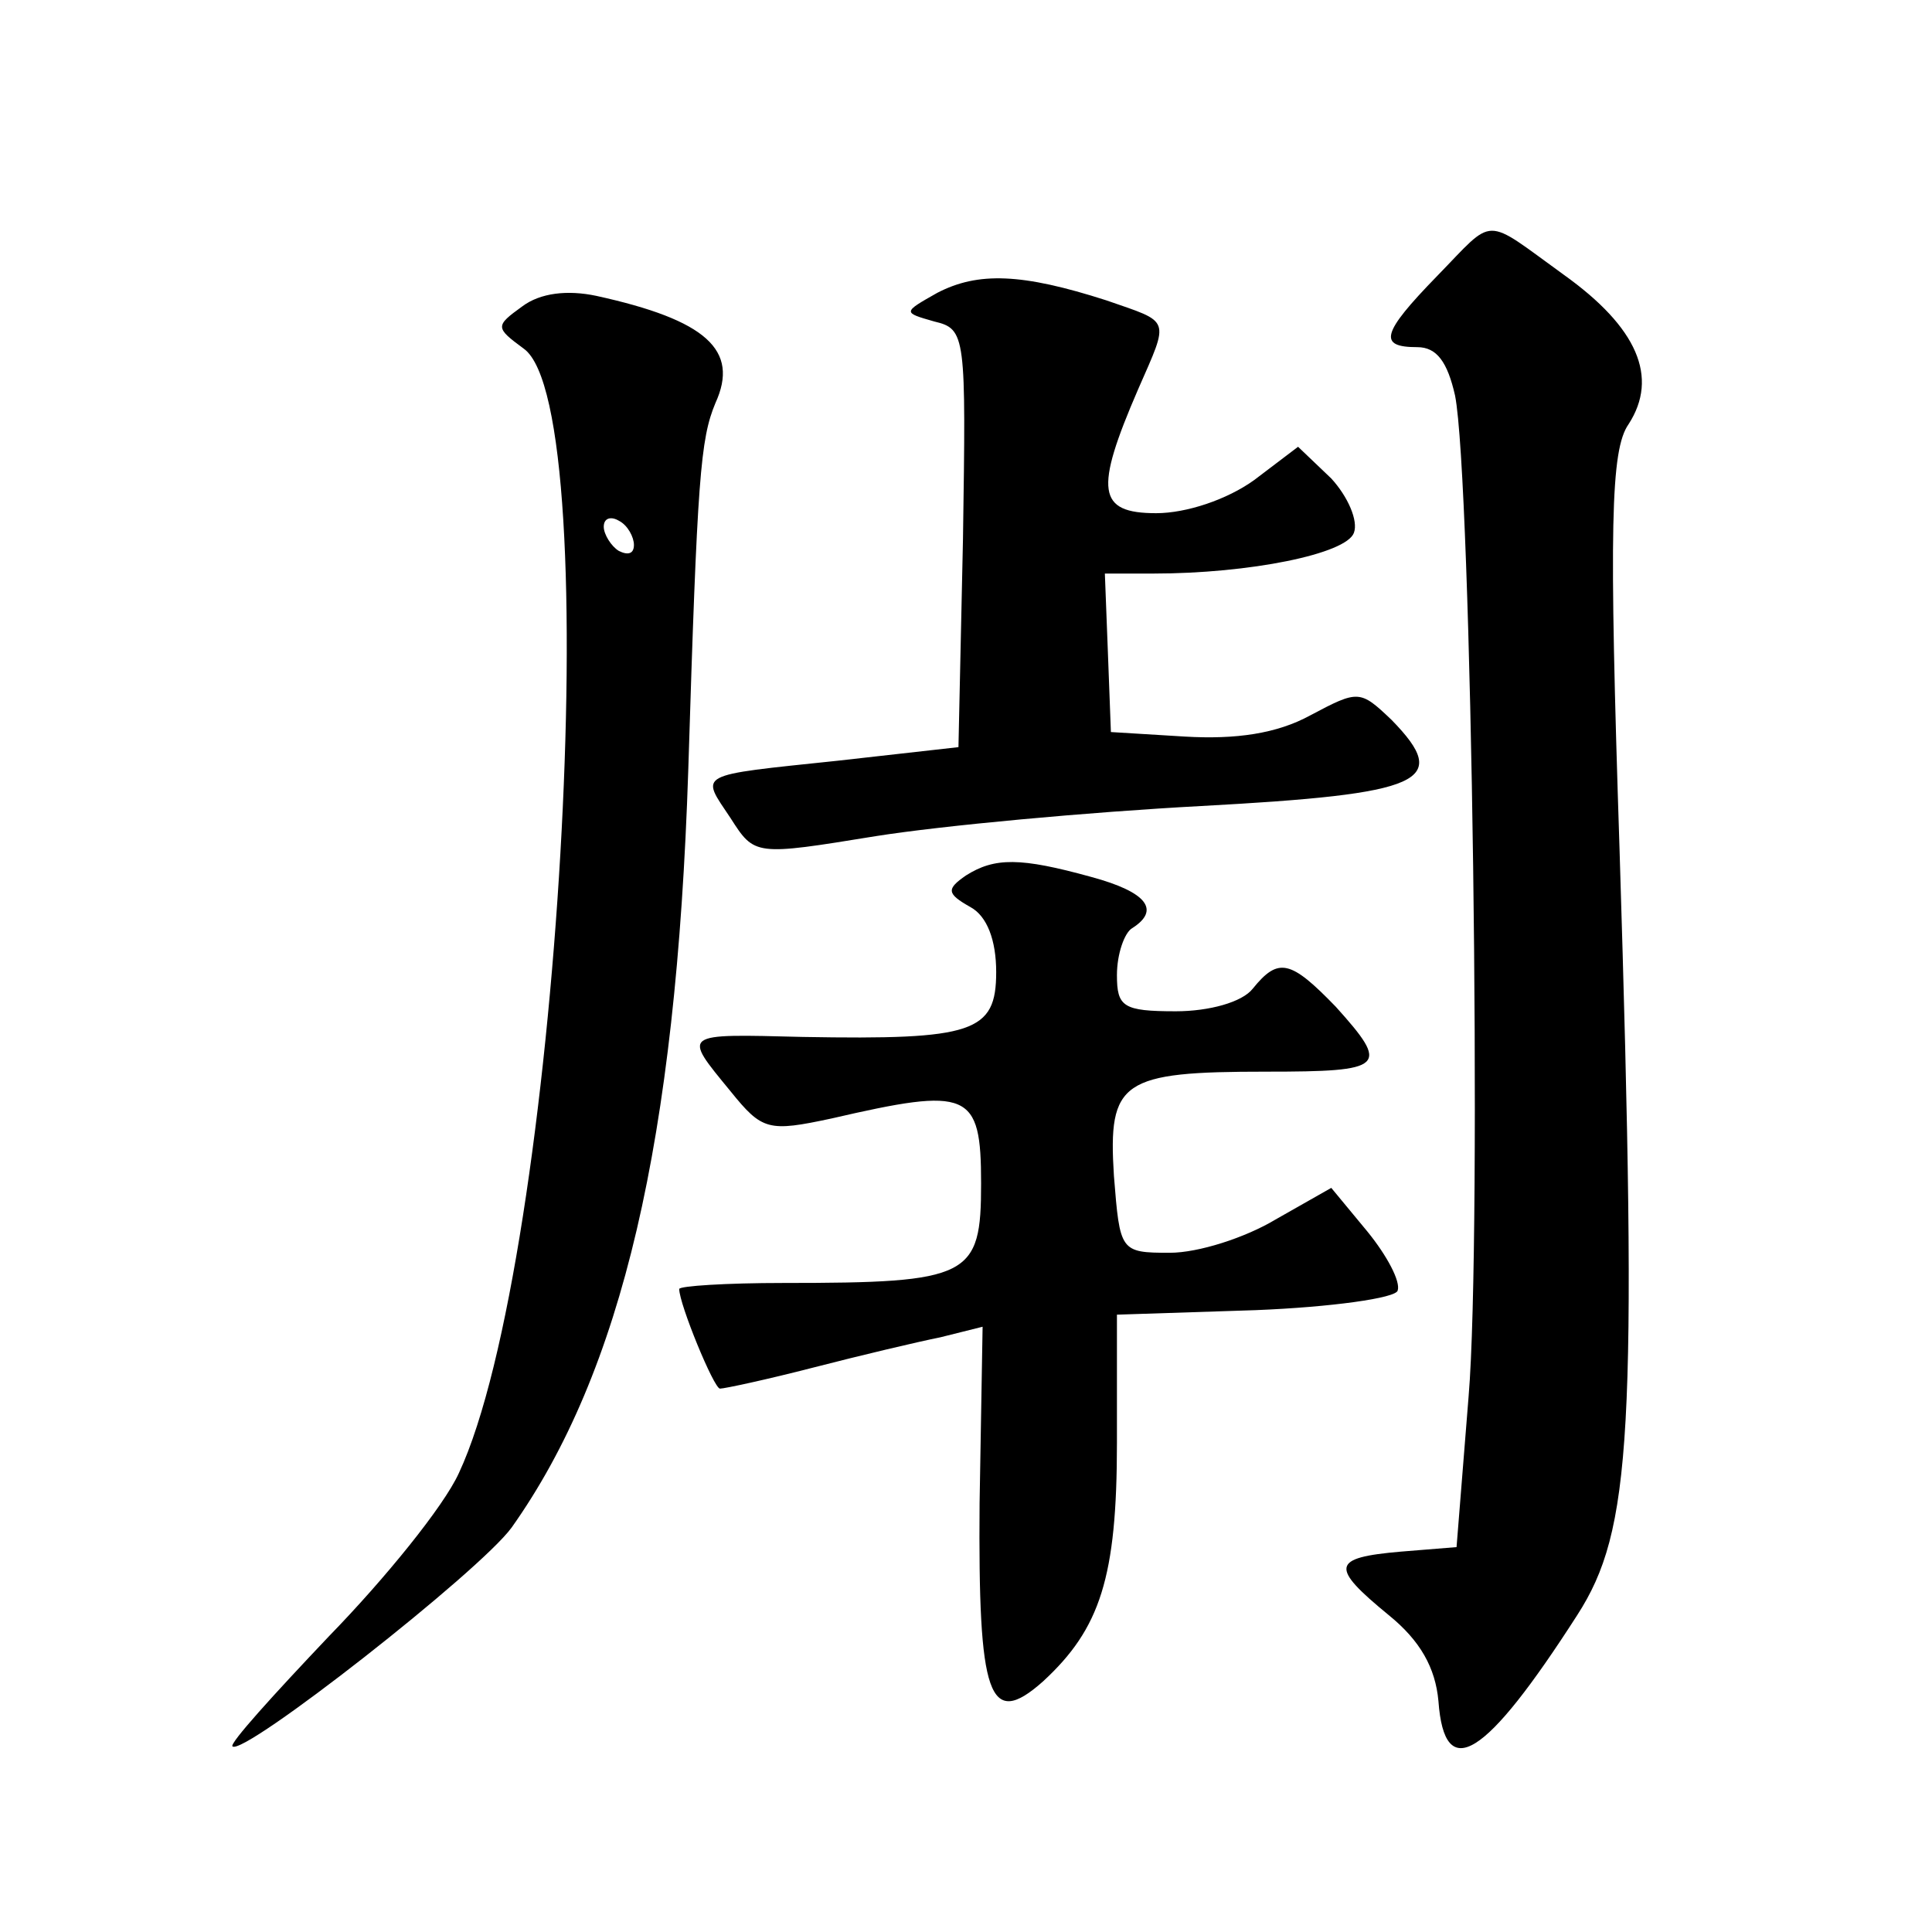
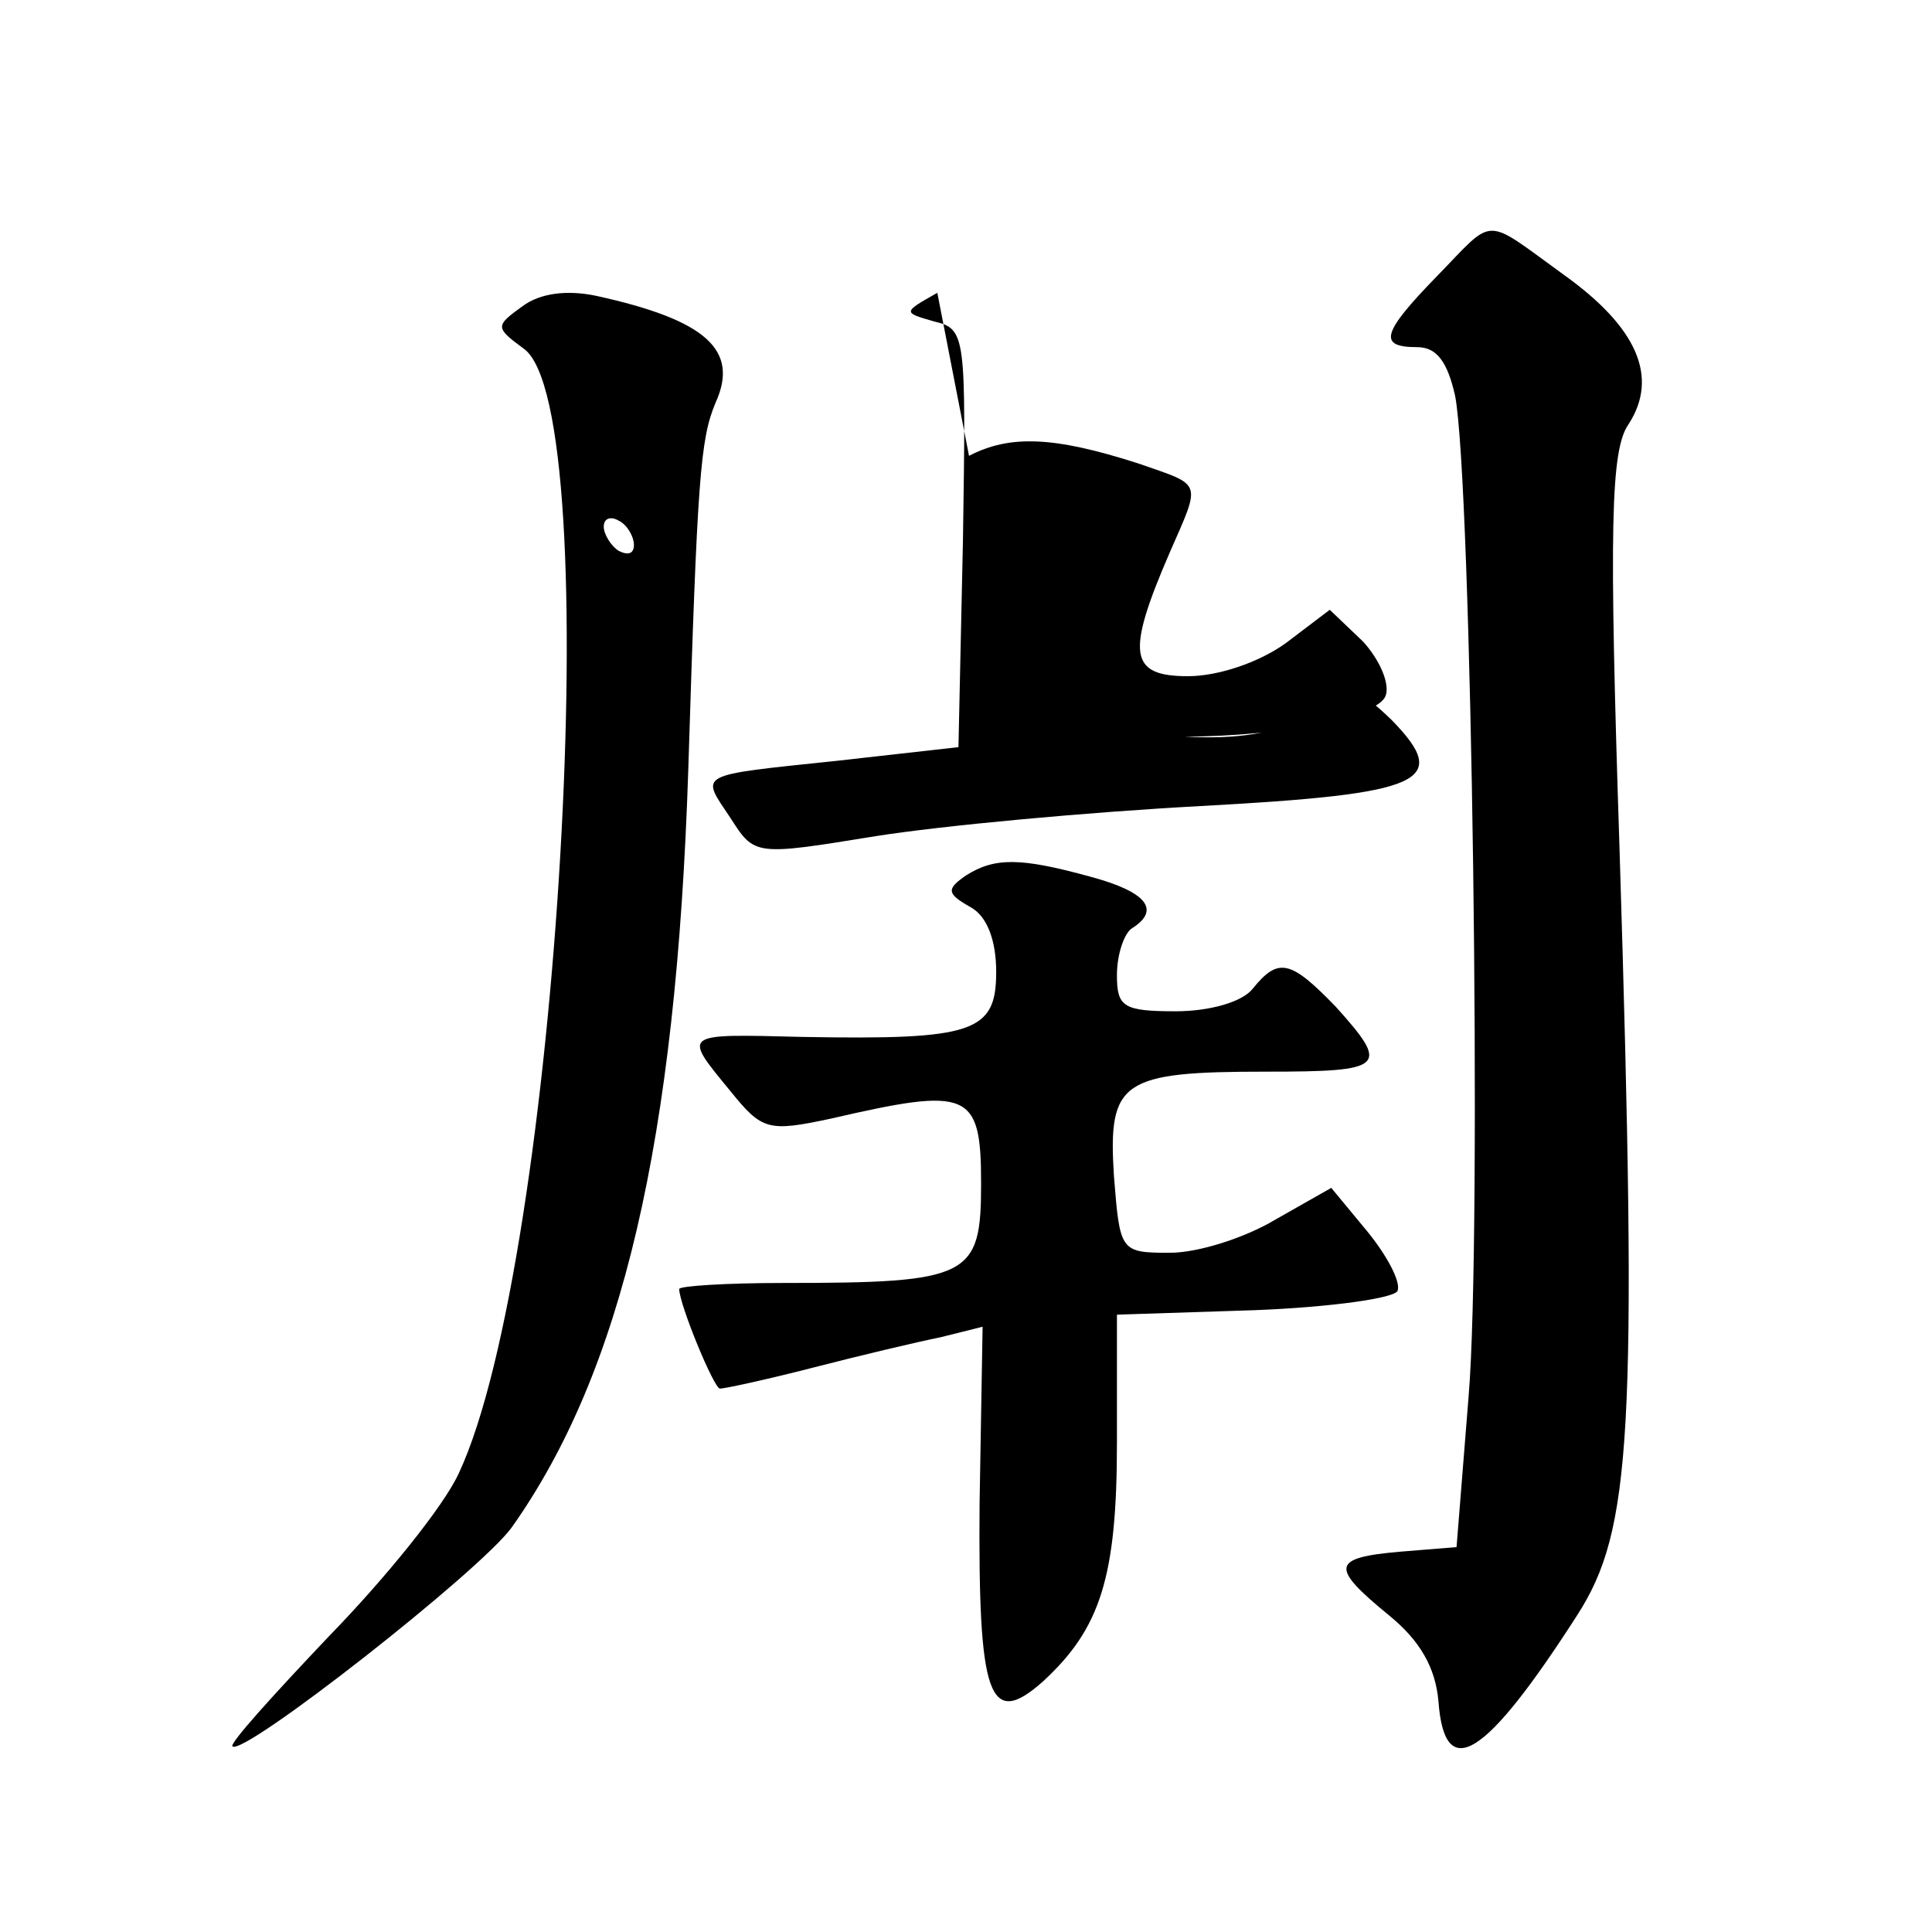
<svg xmlns="http://www.w3.org/2000/svg" version="1.0" width="128pt" height="128pt" viewBox="0 0 128 128" preserveAspectRatio="xMidYMid meet">
  <g transform="translate(0,128) scale(0.1,-0.1)" fill="#0" stroke="none">
-     <path d="M952 1097 c-37 -38 -39 -47 -13 -47 13 0 20 -10 25 -32 11 -55 18 -556 9 -663 l-8 -100 -37 -3 c-46 -4 -47 -10 -8 -42 21 -17 31 -35 33 -57 4 -55 31 -38 92 57 36 56 40 120 28 507 -7 214 -6 265 6 282 20 31 6 64 -43 99 -54 39 -45 39 -84 -1z M621 1086 c-23 -13 -23 -13 -2 -19 21 -5 21 -9 19 -144 l-3 -138 -80 -9 c-95 -10 -91 -8 -71 -38 16 -25 16 -25 96 -12 44 7 141 16 216 20 147 8 166 16 126 57 -21 20 -22 20 -54 3 -22 -12 -49 -16 -83 -14 l-49 3 -2 53 -2 52 32 0 c64 0 128 13 133 27 3 8 -4 24 -15 36 l-22 21 -29 -22 c-18 -13 -45 -22 -65 -22 -39 0 -41 15 -12 82 21 48 22 44 -21 59 -56 18 -85 19 -112 5z M346 1077 c-18 -13 -18 -14 1 -28 56 -40 23 -604 -43 -745 -10 -22 -49 -70 -86 -108 -37 -39 -66 -71 -64 -73 7 -7 164 116 185 145 73 103 109 256 117 502 6 194 8 219 18 243 16 35 -6 55 -79 71 -19 4 -37 2 -49 -7z m74 -158 c0 -6 -4 -7 -10 -4 -5 3 -10 11 -10 16 0 6 5 7 10 4 6 -3 10 -11 10 -16z M640 700 c-13 -9 -13 -12 3 -21 11 -6 17 -22 17 -43 0 -40 -15 -45 -128 -43 -81 2 -80 3 -48 -36 21 -26 25 -27 67 -18 91 21 99 18 99 -43 0 -62 -7 -66 -131 -66 -38 0 -69 -2 -69 -4 0 -10 23 -66 27 -66 3 0 31 6 62 14 31 8 69 17 84 20 l28 7 -2 -117 c-1 -128 6 -150 42 -118 38 35 49 69 49 158 l0 85 92 3 c50 2 93 8 94 13 2 6 -7 23 -20 39 l-24 29 -37 -21 c-20 -12 -51 -22 -70 -22 -33 0 -33 1 -37 51 -4 63 5 69 101 69 79 0 82 3 46 43 -30 31 -38 33 -55 12 -7 -9 -29 -15 -51 -15 -35 0 -39 3 -39 24 0 14 5 28 10 31 19 12 10 24 -27 34 -47 13 -64 13 -83 1z" />
+     <path d="M952 1097 c-37 -38 -39 -47 -13 -47 13 0 20 -10 25 -32 11 -55 18 -556 9 -663 l-8 -100 -37 -3 c-46 -4 -47 -10 -8 -42 21 -17 31 -35 33 -57 4 -55 31 -38 92 57 36 56 40 120 28 507 -7 214 -6 265 6 282 20 31 6 64 -43 99 -54 39 -45 39 -84 -1z M621 1086 c-23 -13 -23 -13 -2 -19 21 -5 21 -9 19 -144 l-3 -138 -80 -9 c-95 -10 -91 -8 -71 -38 16 -25 16 -25 96 -12 44 7 141 16 216 20 147 8 166 16 126 57 -21 20 -22 20 -54 3 -22 -12 -49 -16 -83 -14 c64 0 128 13 133 27 3 8 -4 24 -15 36 l-22 21 -29 -22 c-18 -13 -45 -22 -65 -22 -39 0 -41 15 -12 82 21 48 22 44 -21 59 -56 18 -85 19 -112 5z M346 1077 c-18 -13 -18 -14 1 -28 56 -40 23 -604 -43 -745 -10 -22 -49 -70 -86 -108 -37 -39 -66 -71 -64 -73 7 -7 164 116 185 145 73 103 109 256 117 502 6 194 8 219 18 243 16 35 -6 55 -79 71 -19 4 -37 2 -49 -7z m74 -158 c0 -6 -4 -7 -10 -4 -5 3 -10 11 -10 16 0 6 5 7 10 4 6 -3 10 -11 10 -16z M640 700 c-13 -9 -13 -12 3 -21 11 -6 17 -22 17 -43 0 -40 -15 -45 -128 -43 -81 2 -80 3 -48 -36 21 -26 25 -27 67 -18 91 21 99 18 99 -43 0 -62 -7 -66 -131 -66 -38 0 -69 -2 -69 -4 0 -10 23 -66 27 -66 3 0 31 6 62 14 31 8 69 17 84 20 l28 7 -2 -117 c-1 -128 6 -150 42 -118 38 35 49 69 49 158 l0 85 92 3 c50 2 93 8 94 13 2 6 -7 23 -20 39 l-24 29 -37 -21 c-20 -12 -51 -22 -70 -22 -33 0 -33 1 -37 51 -4 63 5 69 101 69 79 0 82 3 46 43 -30 31 -38 33 -55 12 -7 -9 -29 -15 -51 -15 -35 0 -39 3 -39 24 0 14 5 28 10 31 19 12 10 24 -27 34 -47 13 -64 13 -83 1z" />
  </g>
</svg>